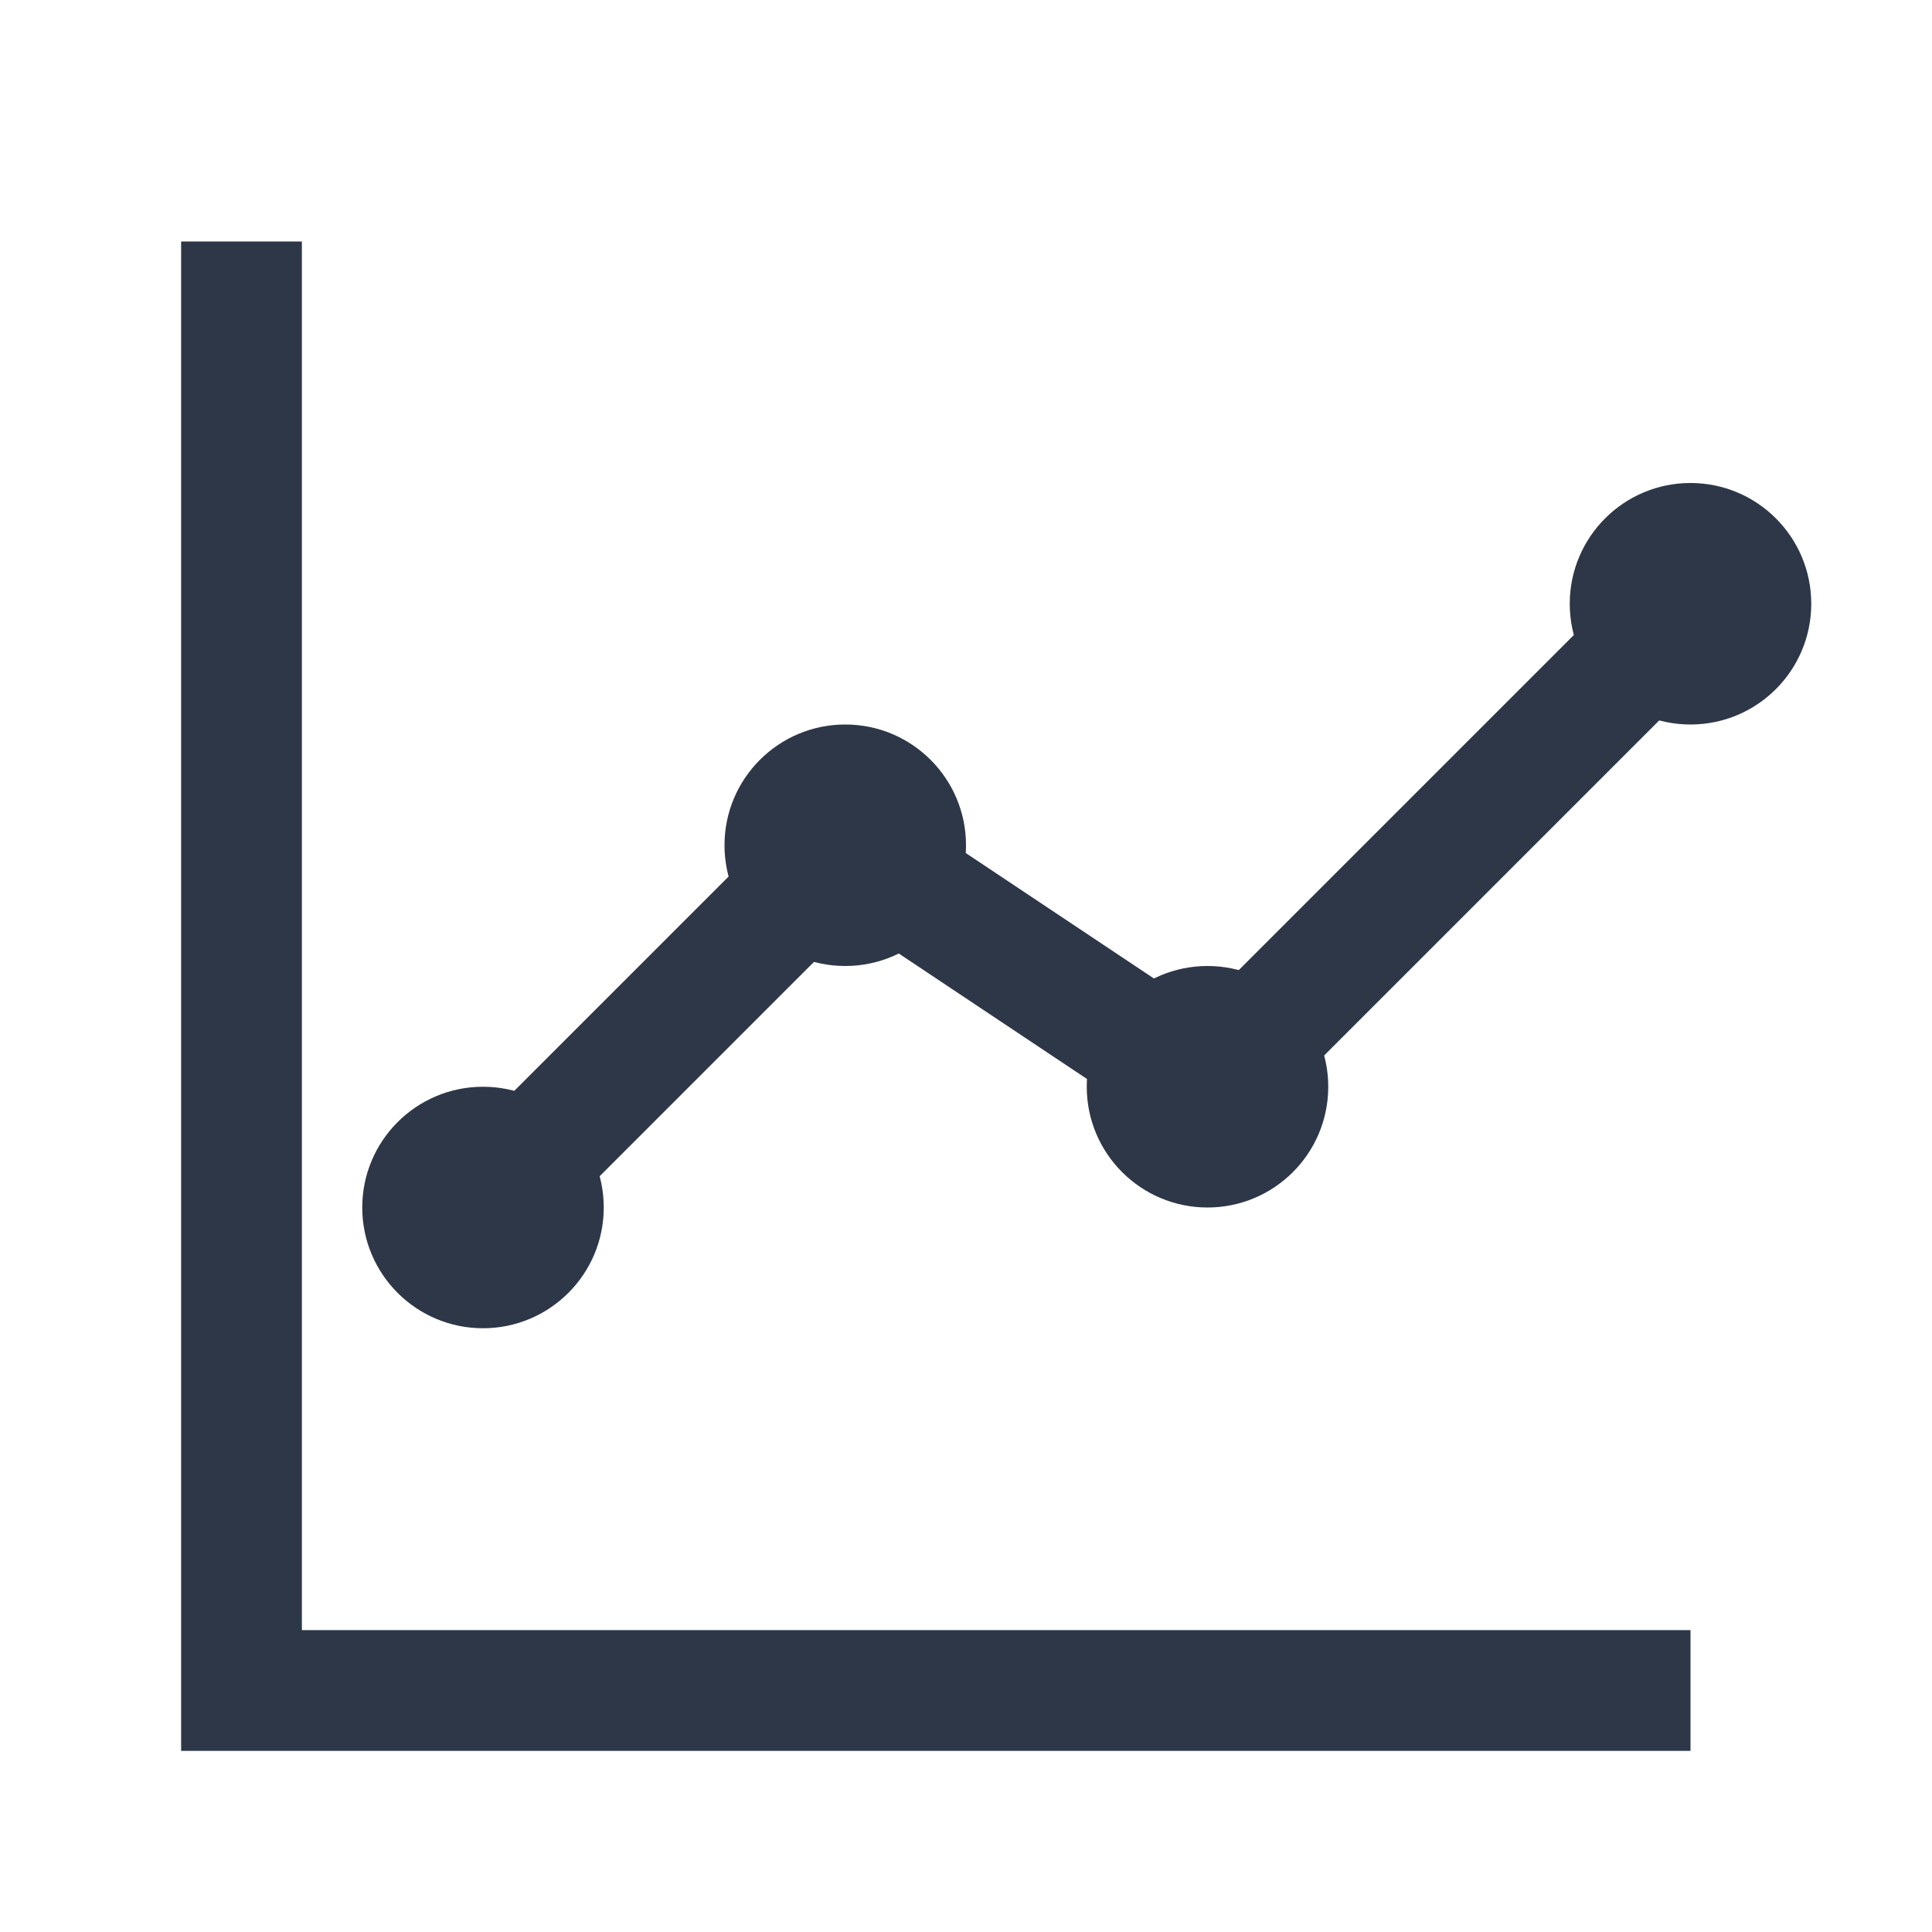
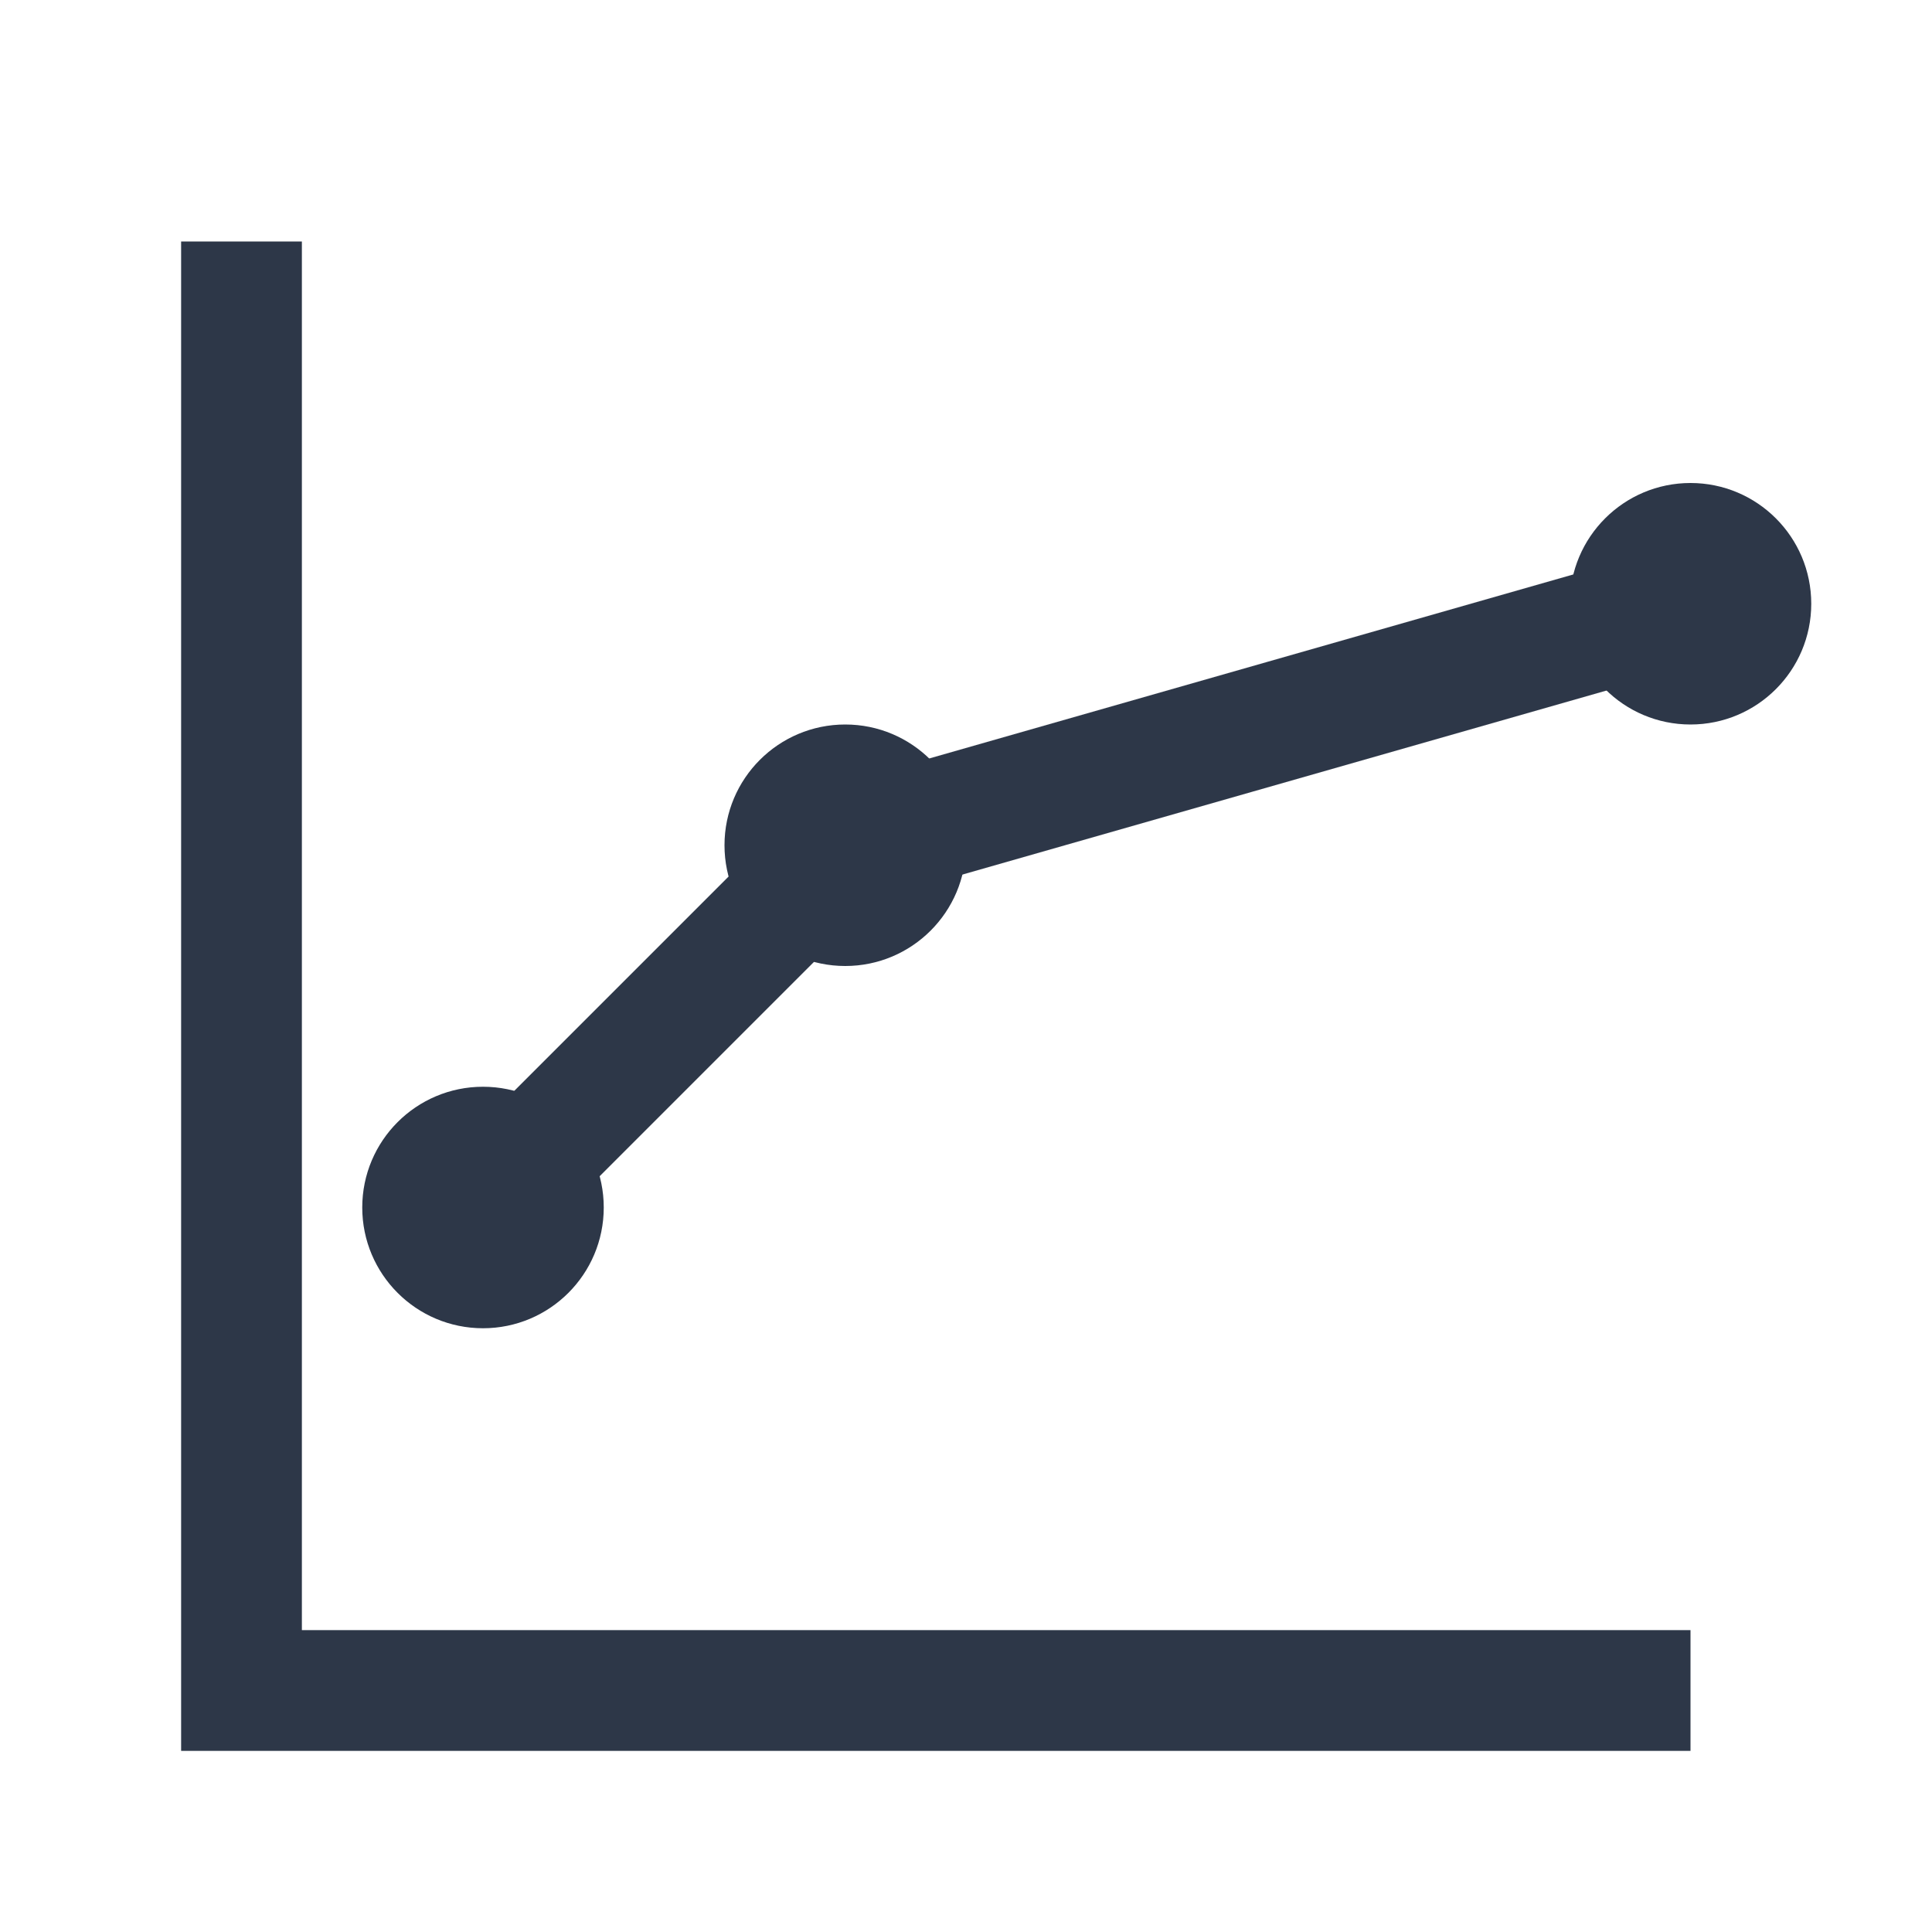
<svg xmlns="http://www.w3.org/2000/svg" width="32" height="32" viewBox="0 0 32 32" fill="none">
  <path d="M4 4V28H28" stroke="#2D3748" stroke-width="2" />
-   <path d="M8 20L14 14L20 18L28 10" stroke="#2D3748" stroke-width="2" />
+   <path d="M8 20L14 14L28 10" stroke="#2D3748" stroke-width="2" />
  <circle cx="8" cy="20" r="2" fill="#2D3748" />
  <circle cx="14" cy="14" r="2" fill="#2D3748" />
-   <circle cx="20" cy="18" r="2" fill="#2D3748" />
  <circle cx="28" cy="10" r="2" fill="#2D3748" />
</svg>